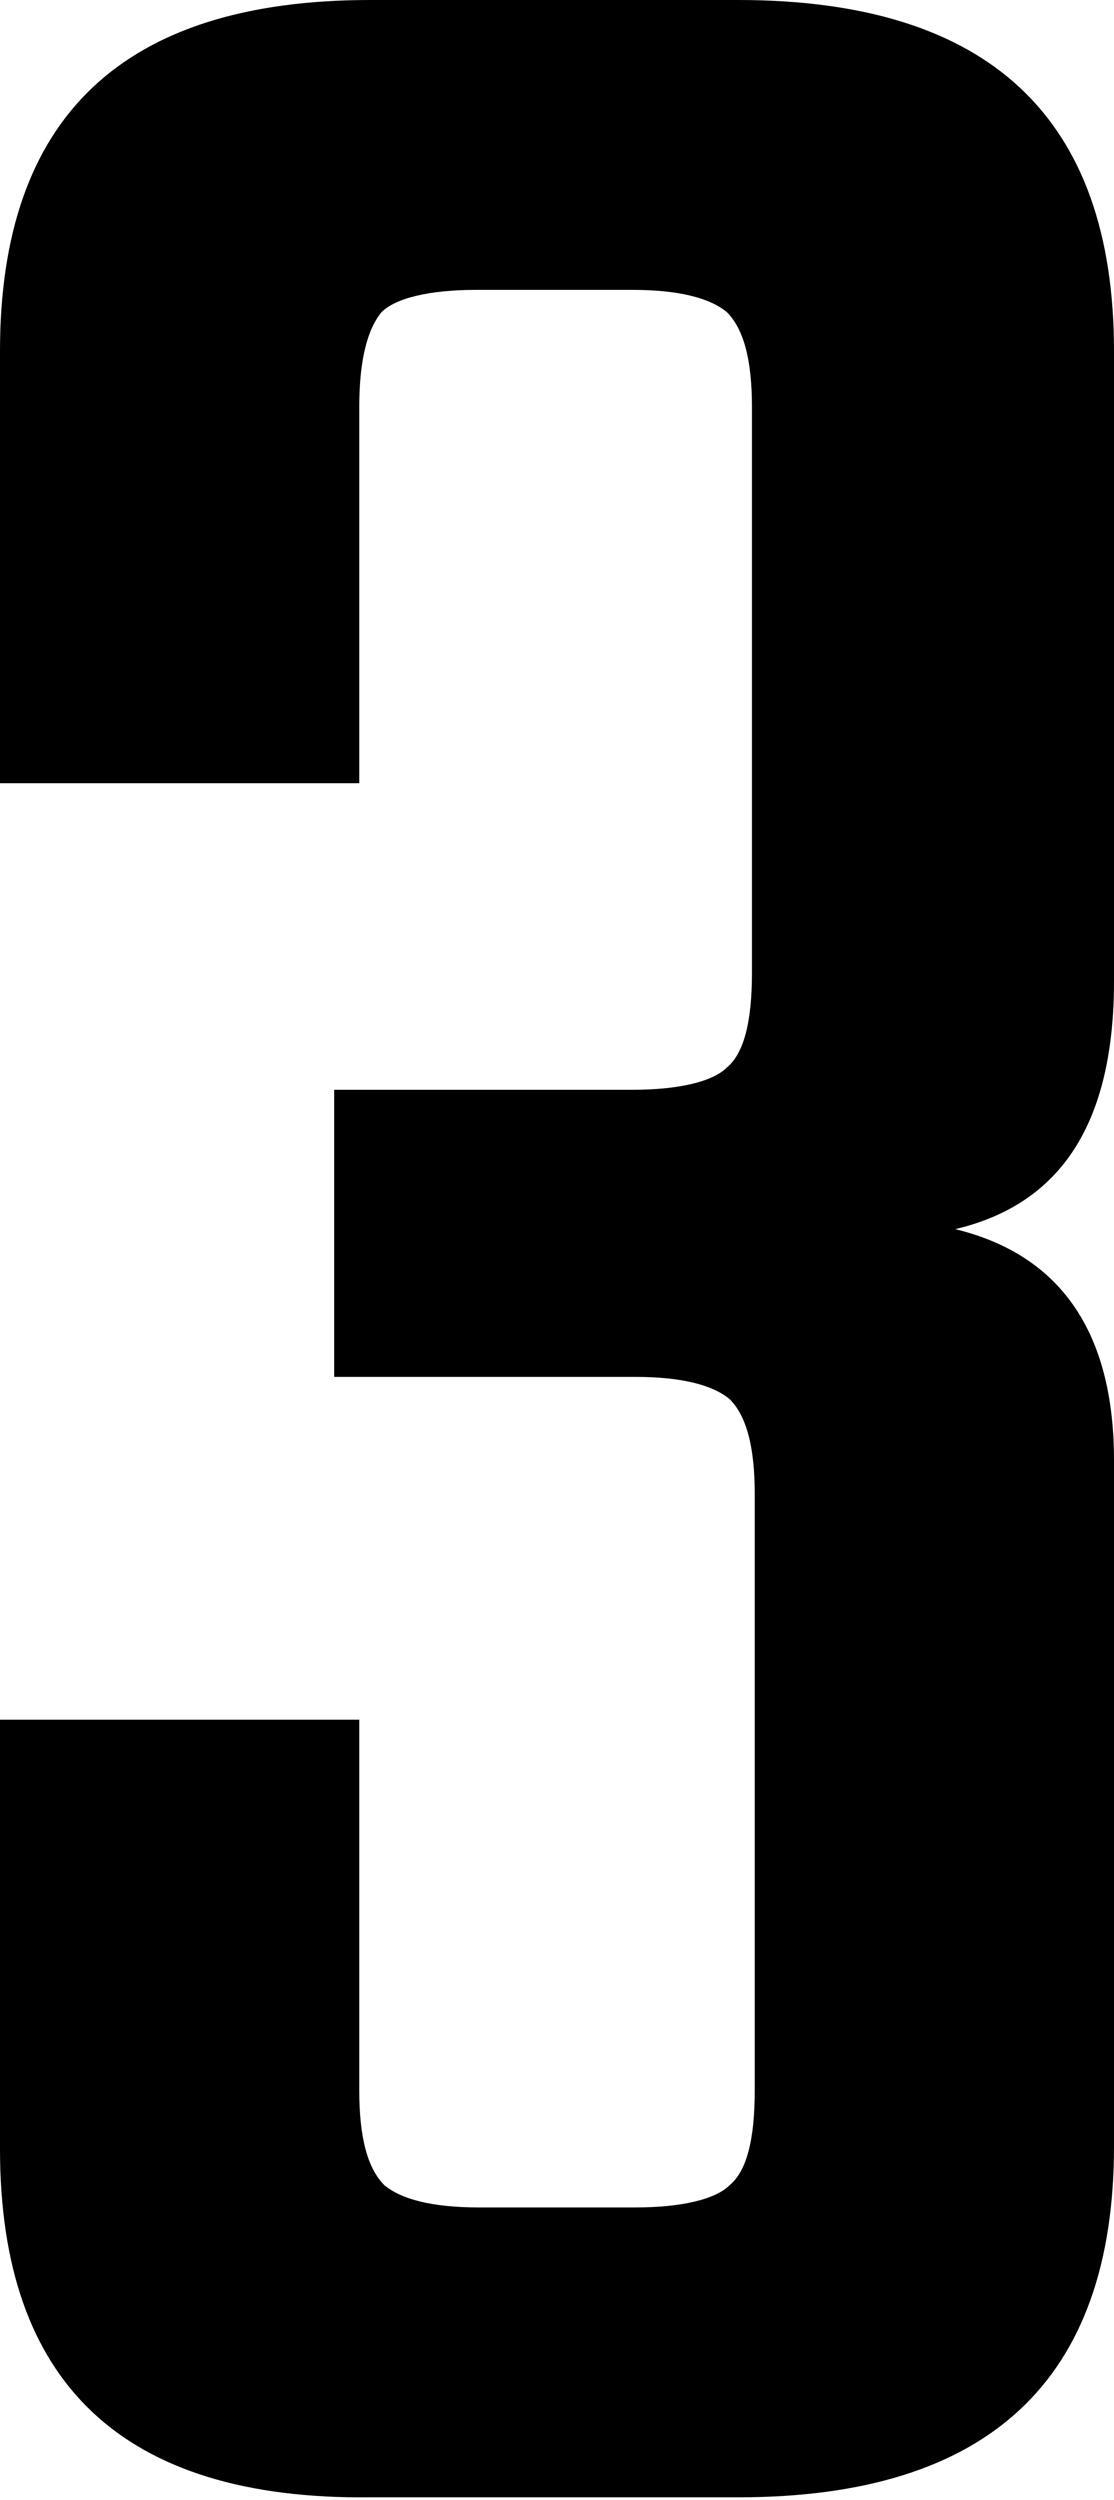
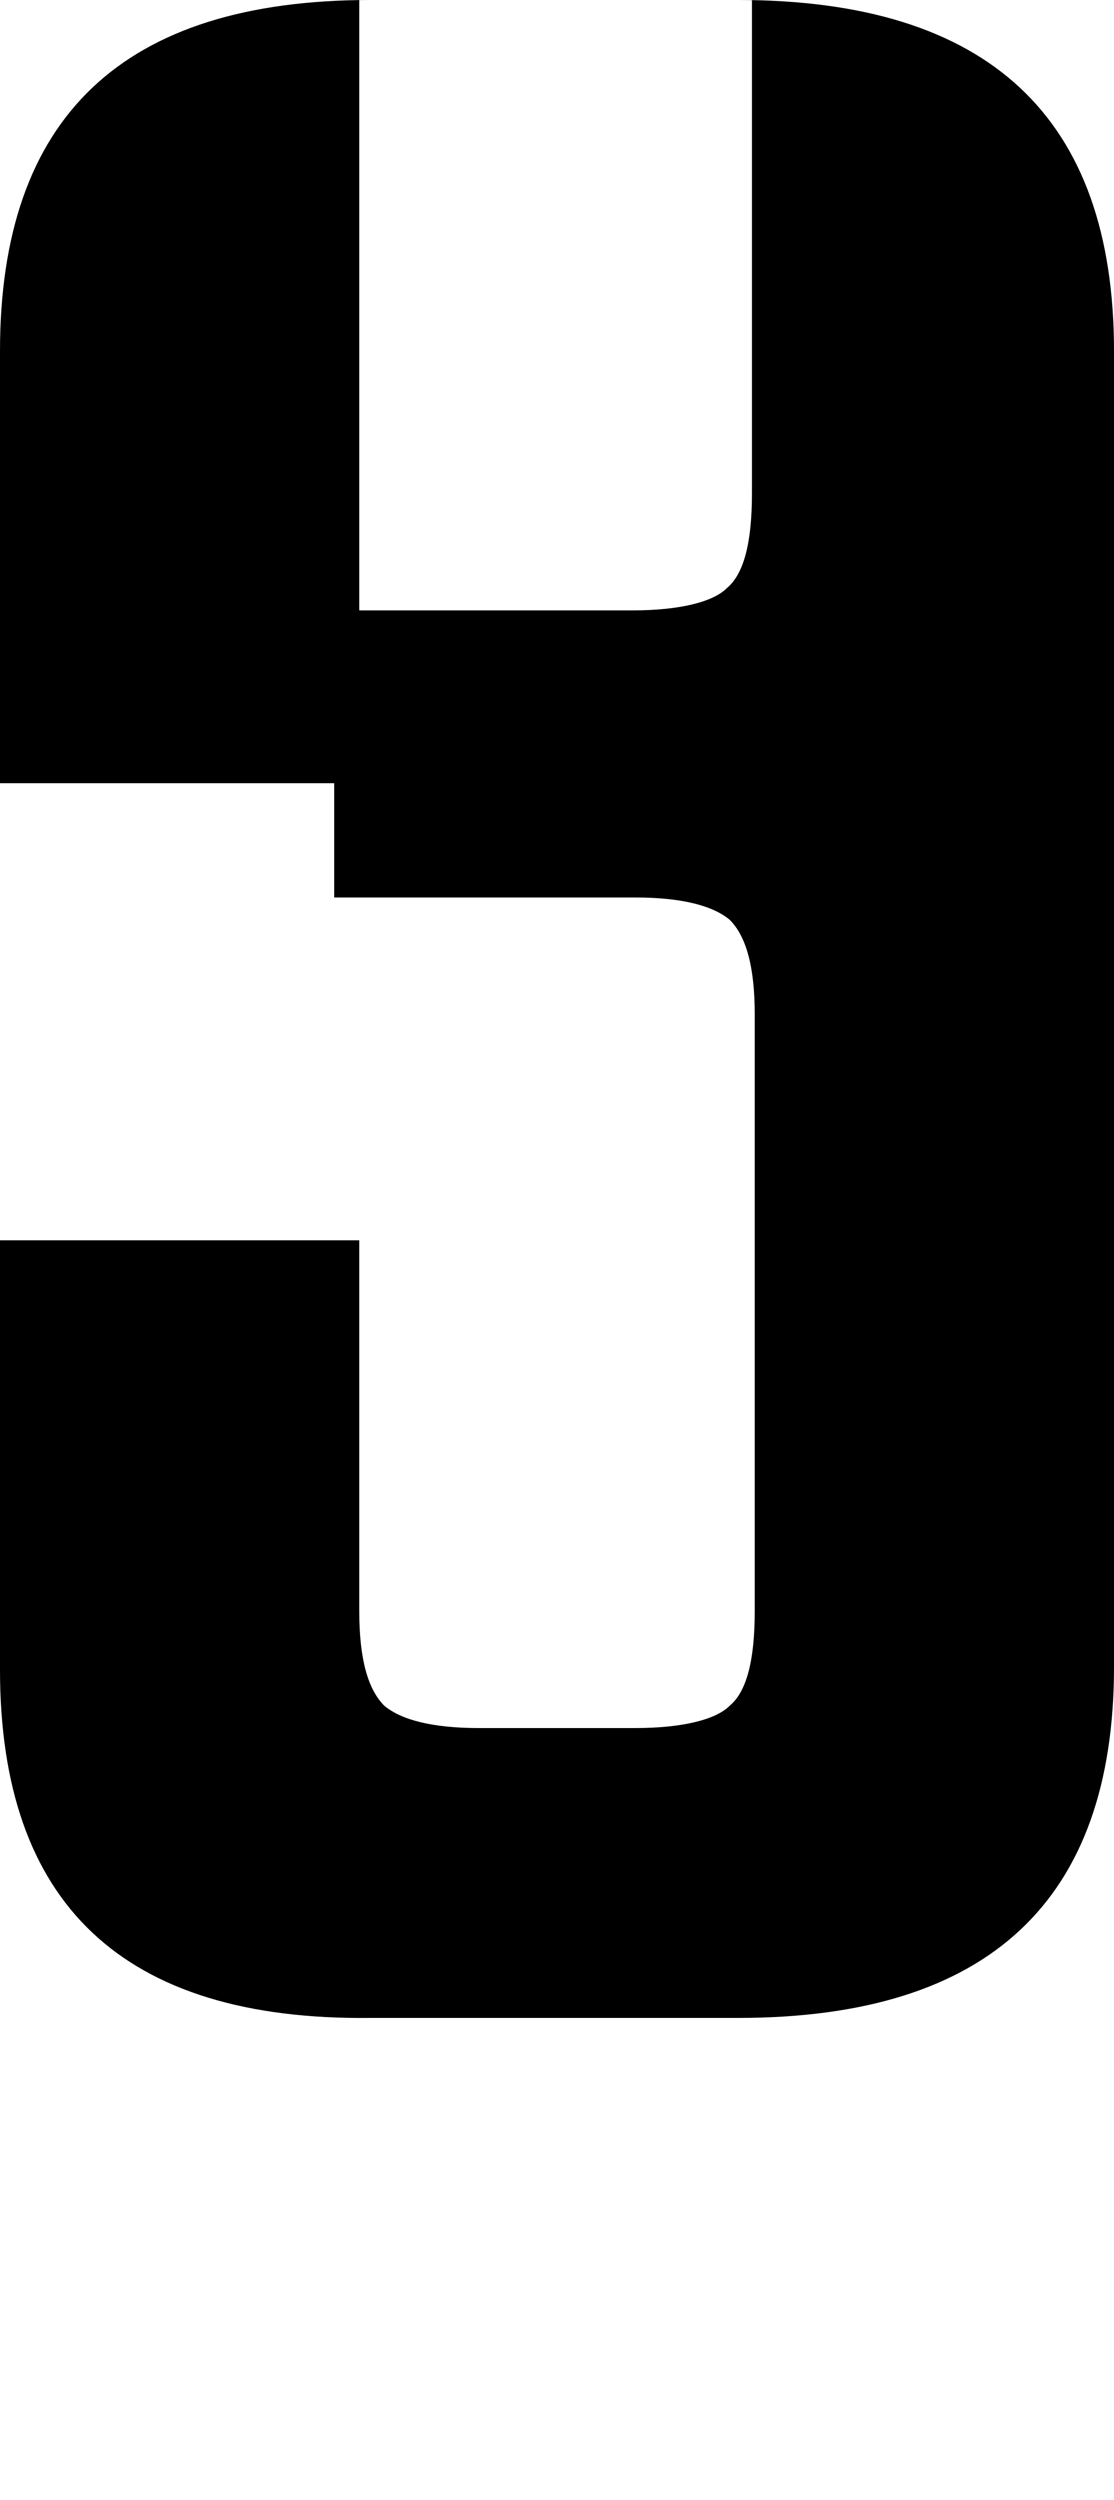
<svg xmlns="http://www.w3.org/2000/svg" enable-background="new 0 0 40 89.7" viewBox="0 0 40 89.7">
-   <path d="m12.9 14.6v13.5h-12.9v-15.5c0-8.4 4.4-12.6 13.3-12.6h13.2c9 0 13.5 4.2 13.5 12.6v22.6c0 5.1-1.9 8-5.7 8.9 3.7.9 5.7 3.6 5.7 8.3v24.6c0 8.4-4.5 12.6-13.5 12.6h-13.2c-8.9.1-13.3-4.1-13.3-12.5v-15.4h12.9v13.3c0 1.7.3 2.8.9 3.4.6.5 1.7.8 3.4.8h5.6c1.7 0 2.9-.3 3.4-.8.6-.5.9-1.6.9-3.4v-21.4c0-1.7-.3-2.8-.9-3.4-.6-.5-1.7-.8-3.4-.8h-10.8v-10.3h10.7c1.7 0 2.9-.3 3.4-.8.6-.5.9-1.6.9-3.4v-20.3c0-1.7-.3-2.8-.9-3.4-.6-.5-1.7-.8-3.4-.8h-5.6c-1.7 0-2.9.3-3.4.8-.5.6-.8 1.7-.8 3.4z" />
+   <path d="m12.9 14.6v13.5h-12.9v-15.5c0-8.4 4.4-12.6 13.3-12.6h13.2c9 0 13.5 4.2 13.5 12.6v22.6v24.6c0 8.4-4.5 12.6-13.5 12.6h-13.2c-8.9.1-13.3-4.1-13.3-12.5v-15.4h12.9v13.3c0 1.7.3 2.8.9 3.4.6.5 1.7.8 3.4.8h5.6c1.7 0 2.9-.3 3.4-.8.6-.5.9-1.6.9-3.4v-21.4c0-1.7-.3-2.8-.9-3.4-.6-.5-1.7-.8-3.4-.8h-10.8v-10.3h10.7c1.7 0 2.9-.3 3.4-.8.6-.5.9-1.6.9-3.4v-20.3c0-1.7-.3-2.8-.9-3.4-.6-.5-1.7-.8-3.4-.8h-5.6c-1.7 0-2.9.3-3.4.8-.5.6-.8 1.7-.8 3.4z" />
</svg>